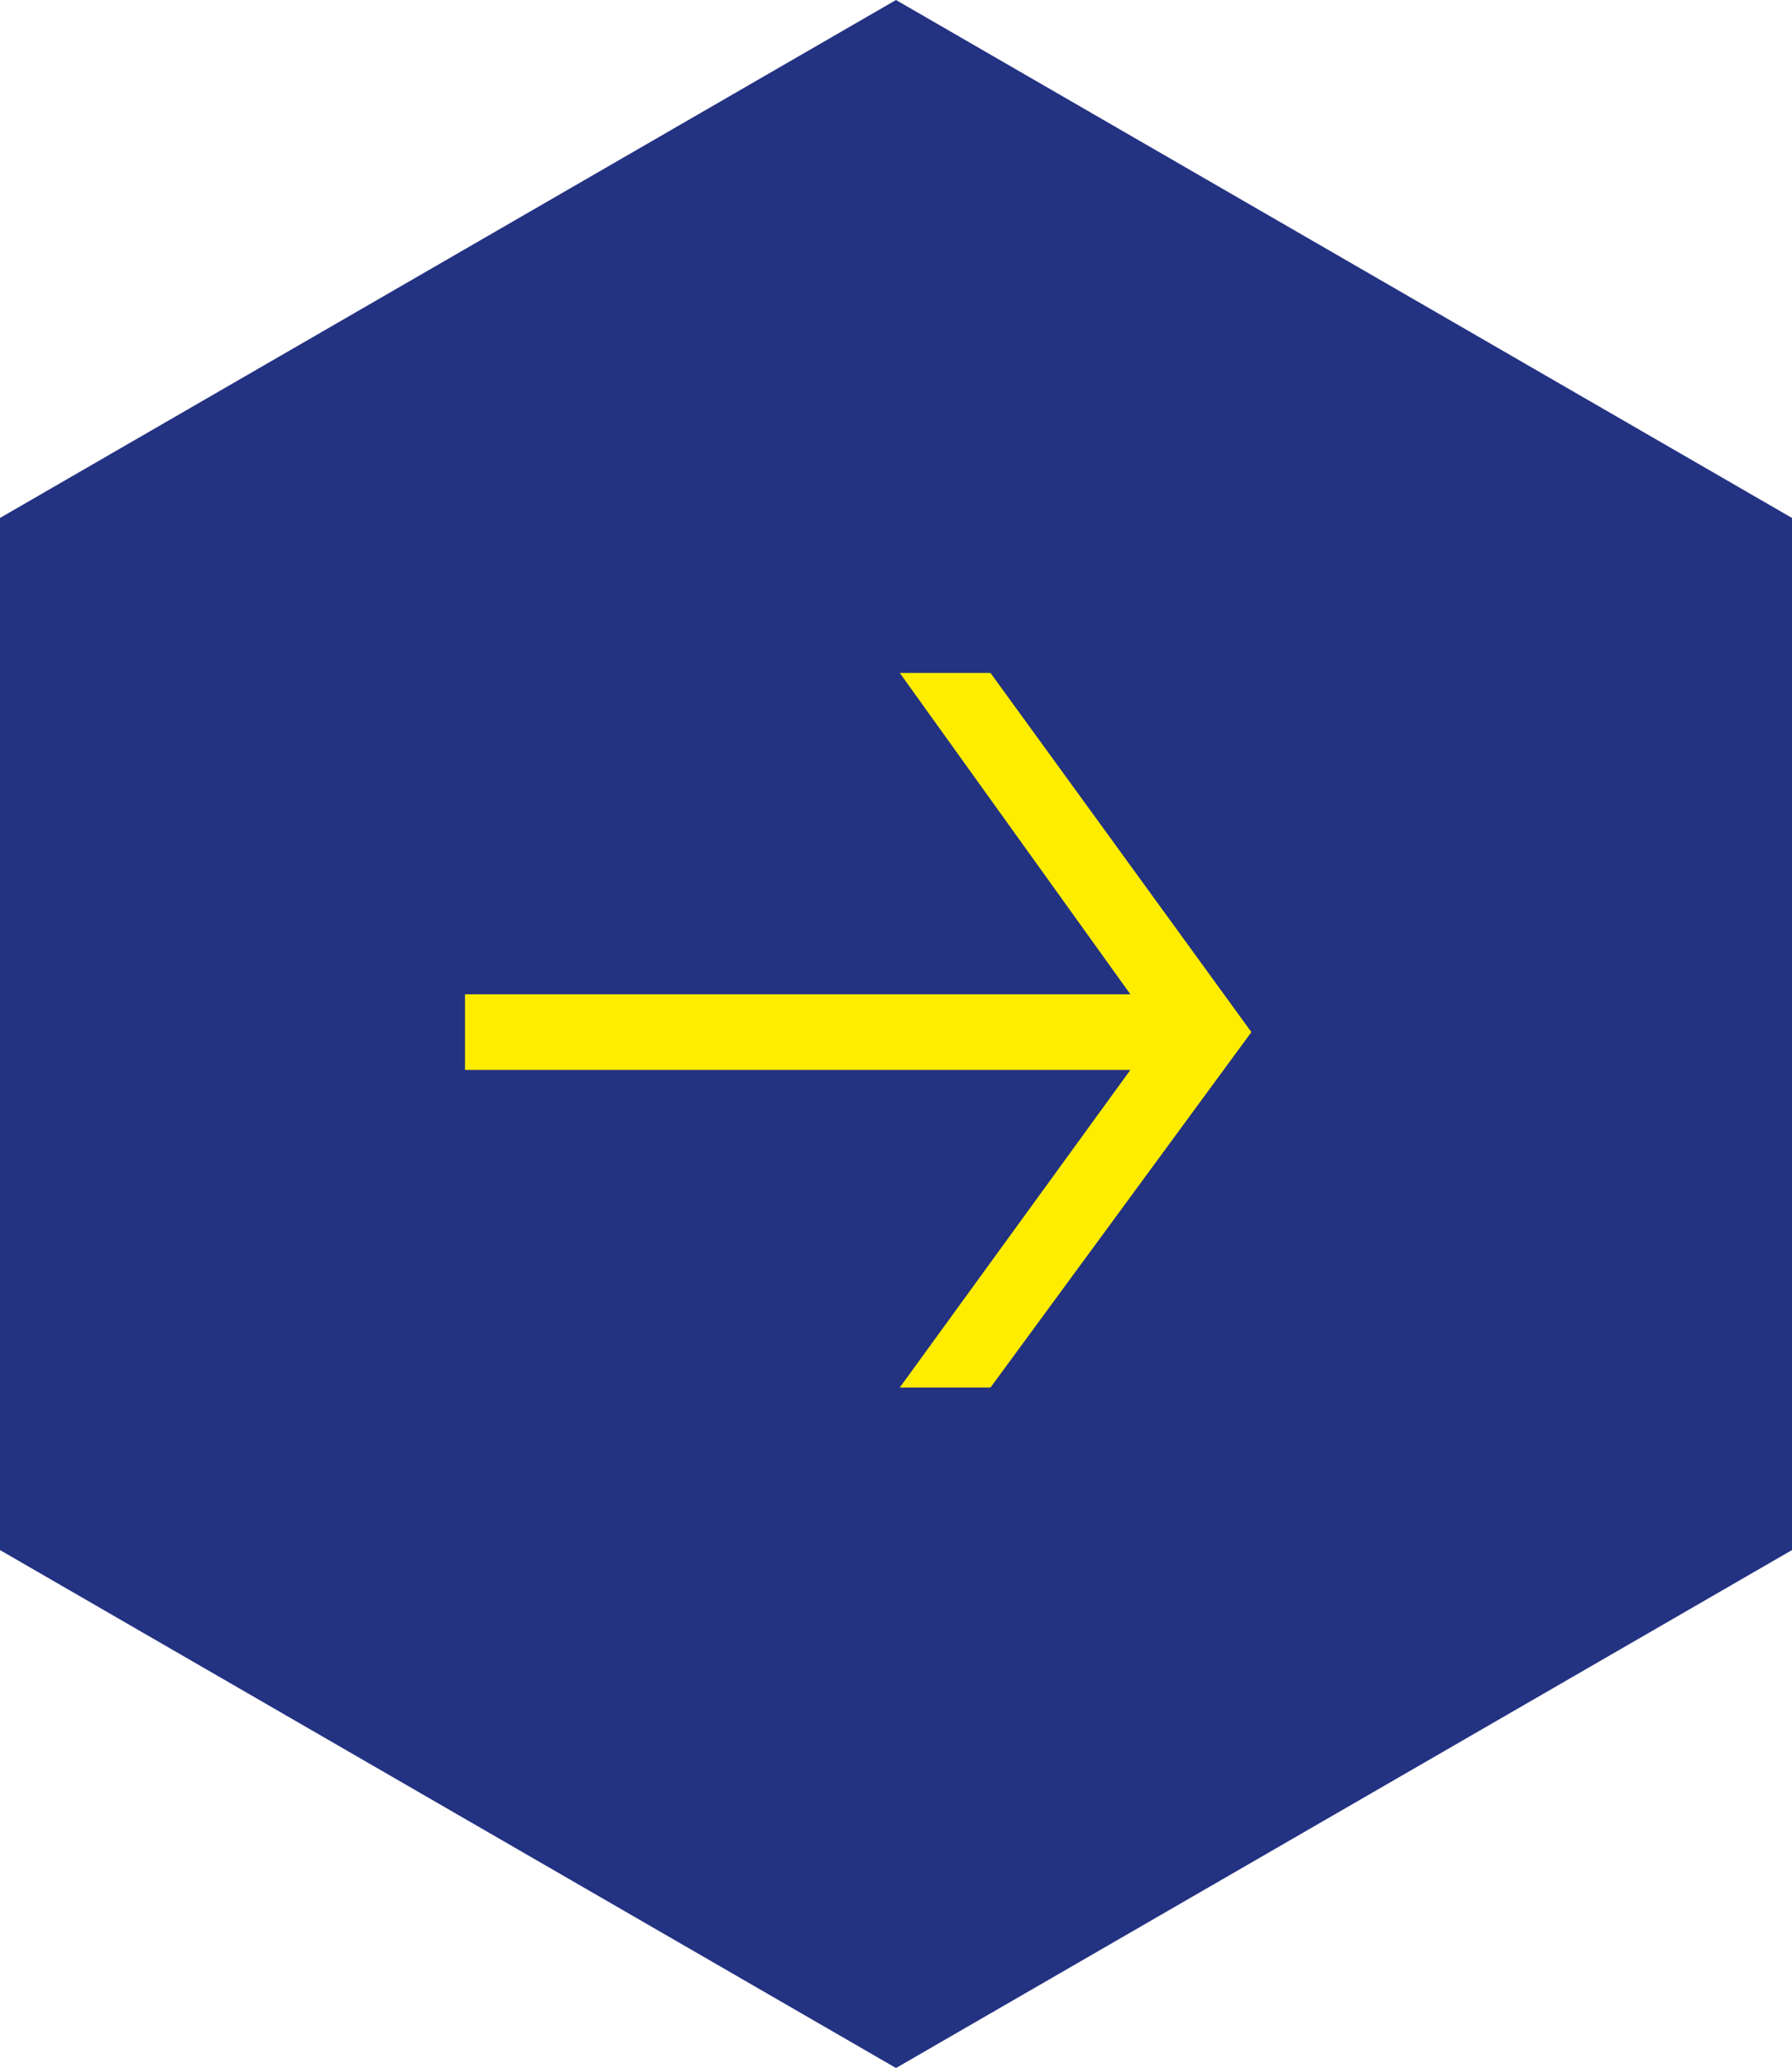
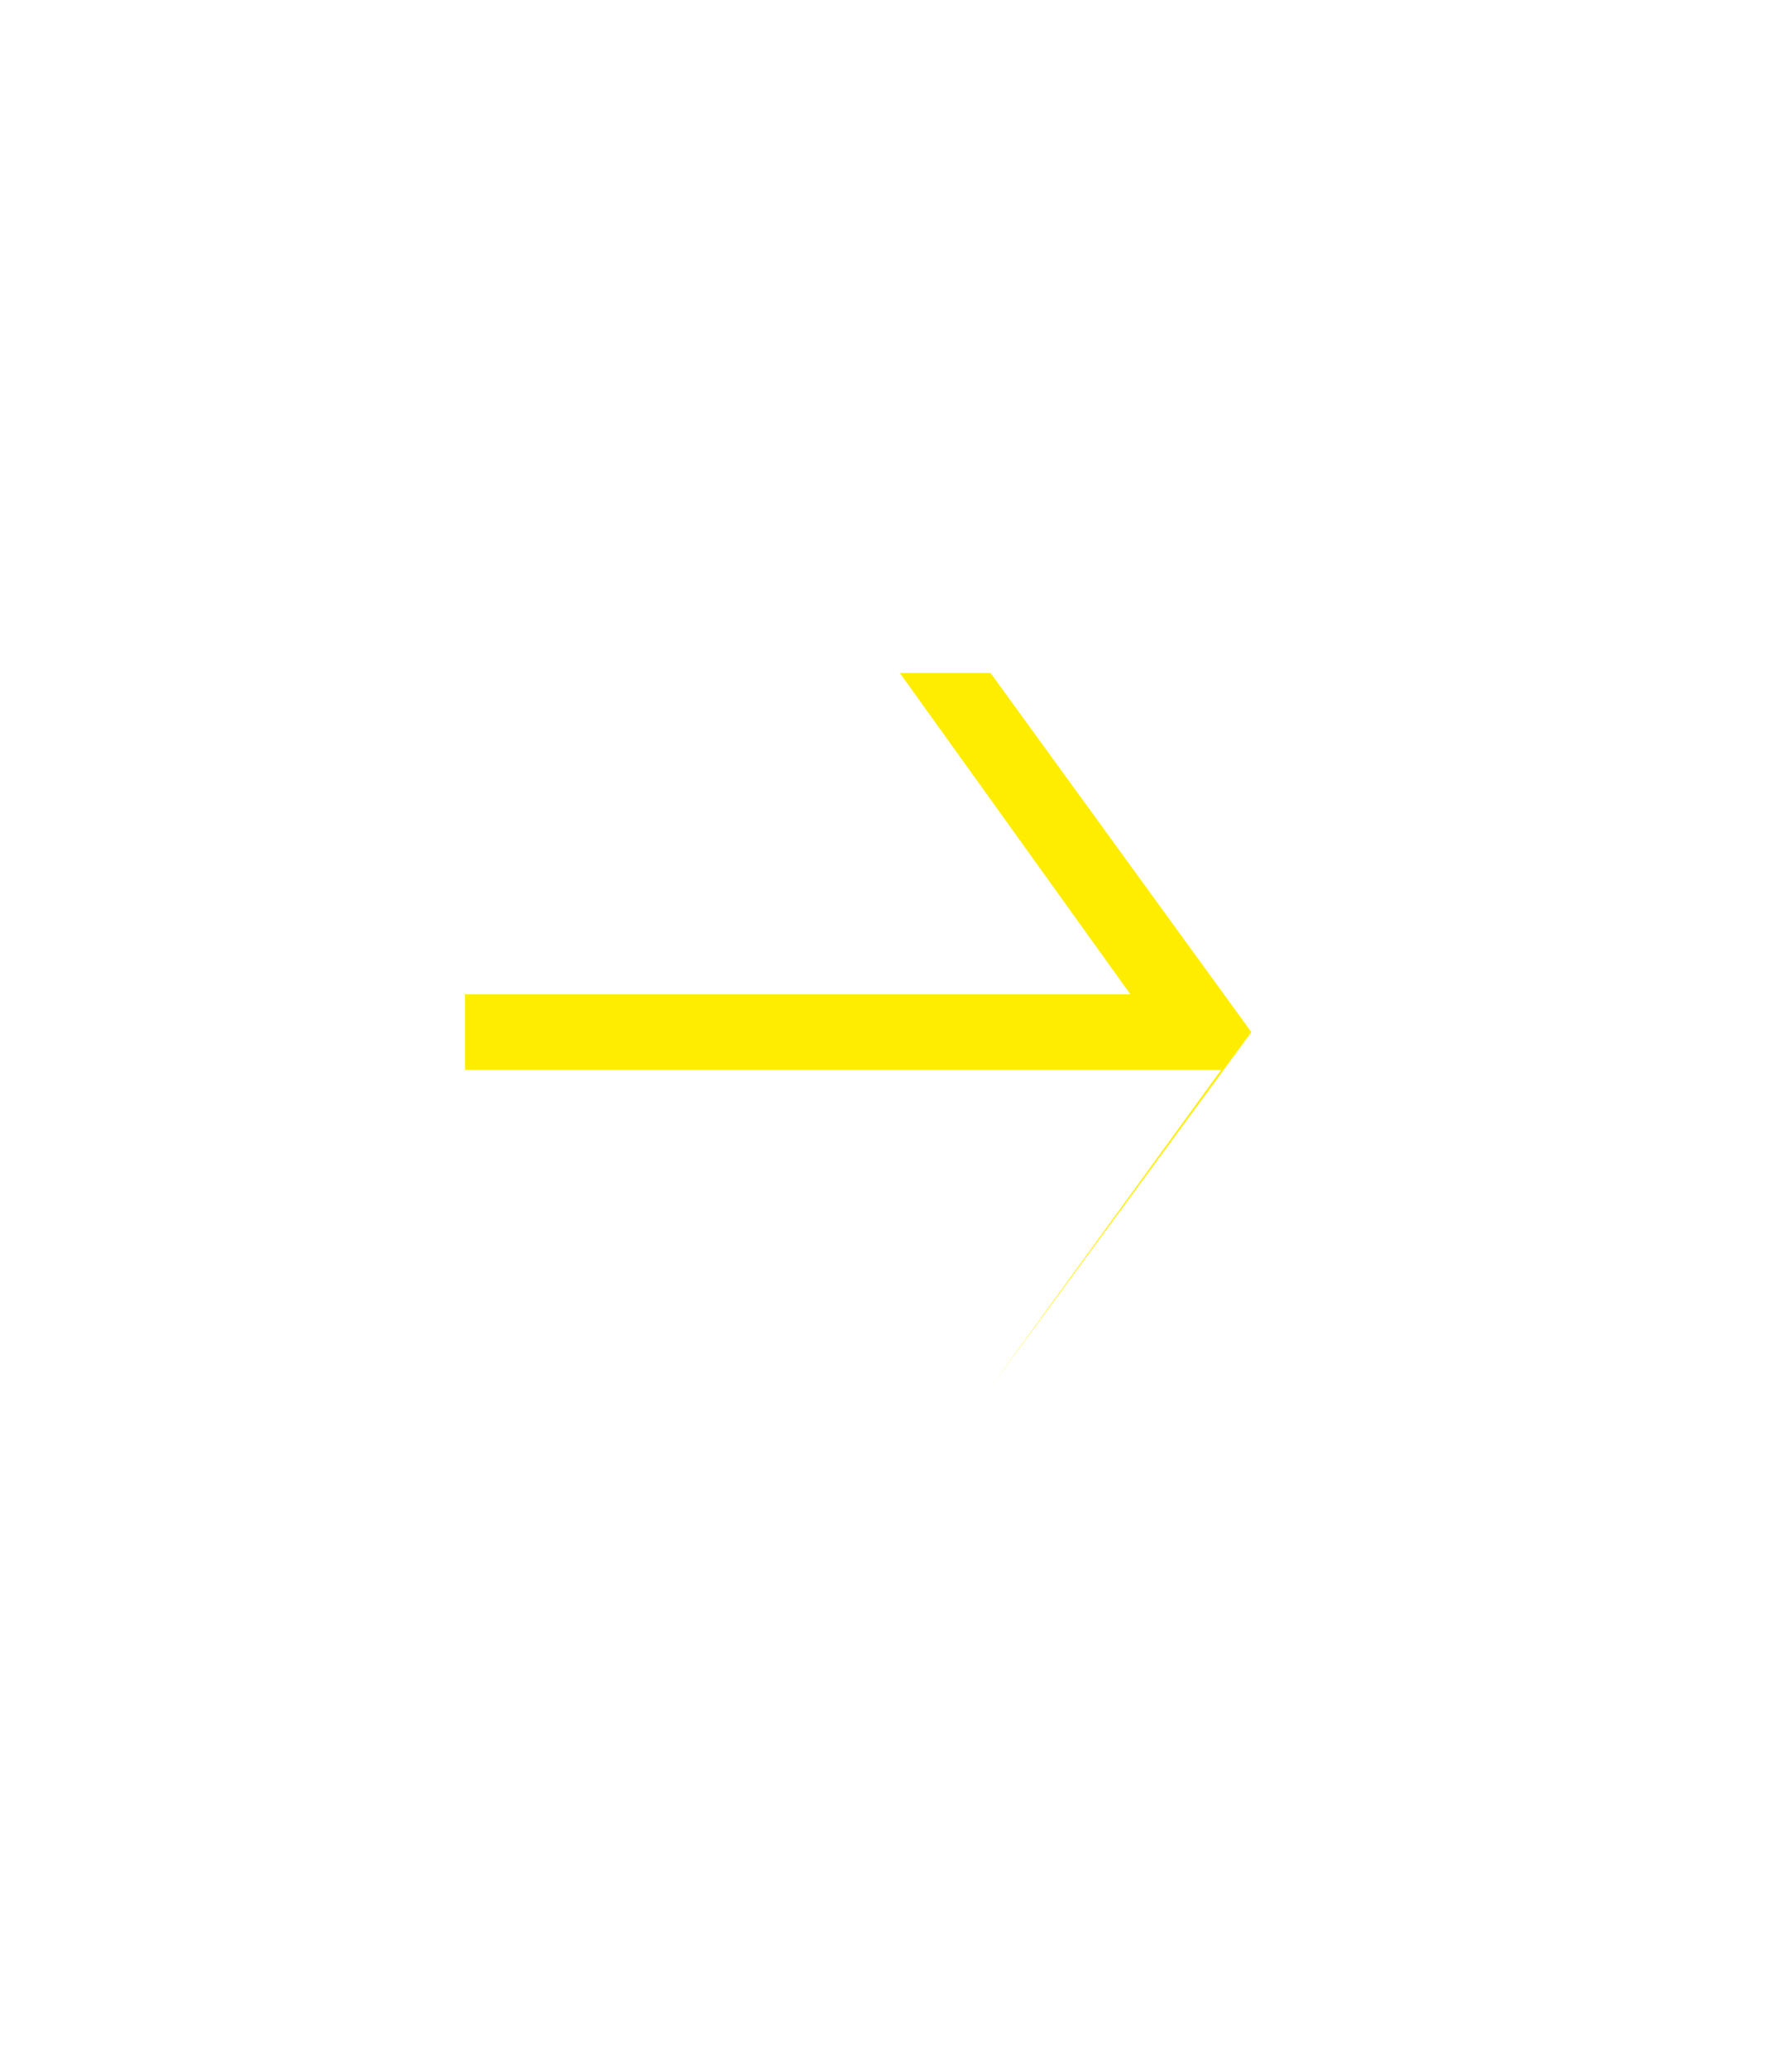
<svg xmlns="http://www.w3.org/2000/svg" id="Ebene_1" data-name="Ebene 1" version="1.1" viewBox="0 0 47.4 54.7">
  <defs>
    <style>
      .cls-1 {
        fill: #ffed00;
      }

      .cls-1, .cls-2 {
        stroke-width: 0px;
      }

      .cls-3 {
        isolation: isolate;
      }

      .cls-2 {
        fill: #243282;
      }
    </style>
  </defs>
-   <polygon class="cls-2" points="23.7 0 0 13.7 0 41 23.7 54.7 47.4 41 47.4 13.7 23.7 0" />
  <g class="cls-3">
-     <path class="cls-1" d="M26.2,36.7h-2.4l6.1-8.4H12.3v-2h17.6l-6.1-8.5h2.4l6.9,9.5-6.9,9.4Z" />
+     <path class="cls-1" d="M26.2,36.7l6.1-8.4H12.3v-2h17.6l-6.1-8.5h2.4l6.9,9.5-6.9,9.4Z" />
  </g>
</svg>